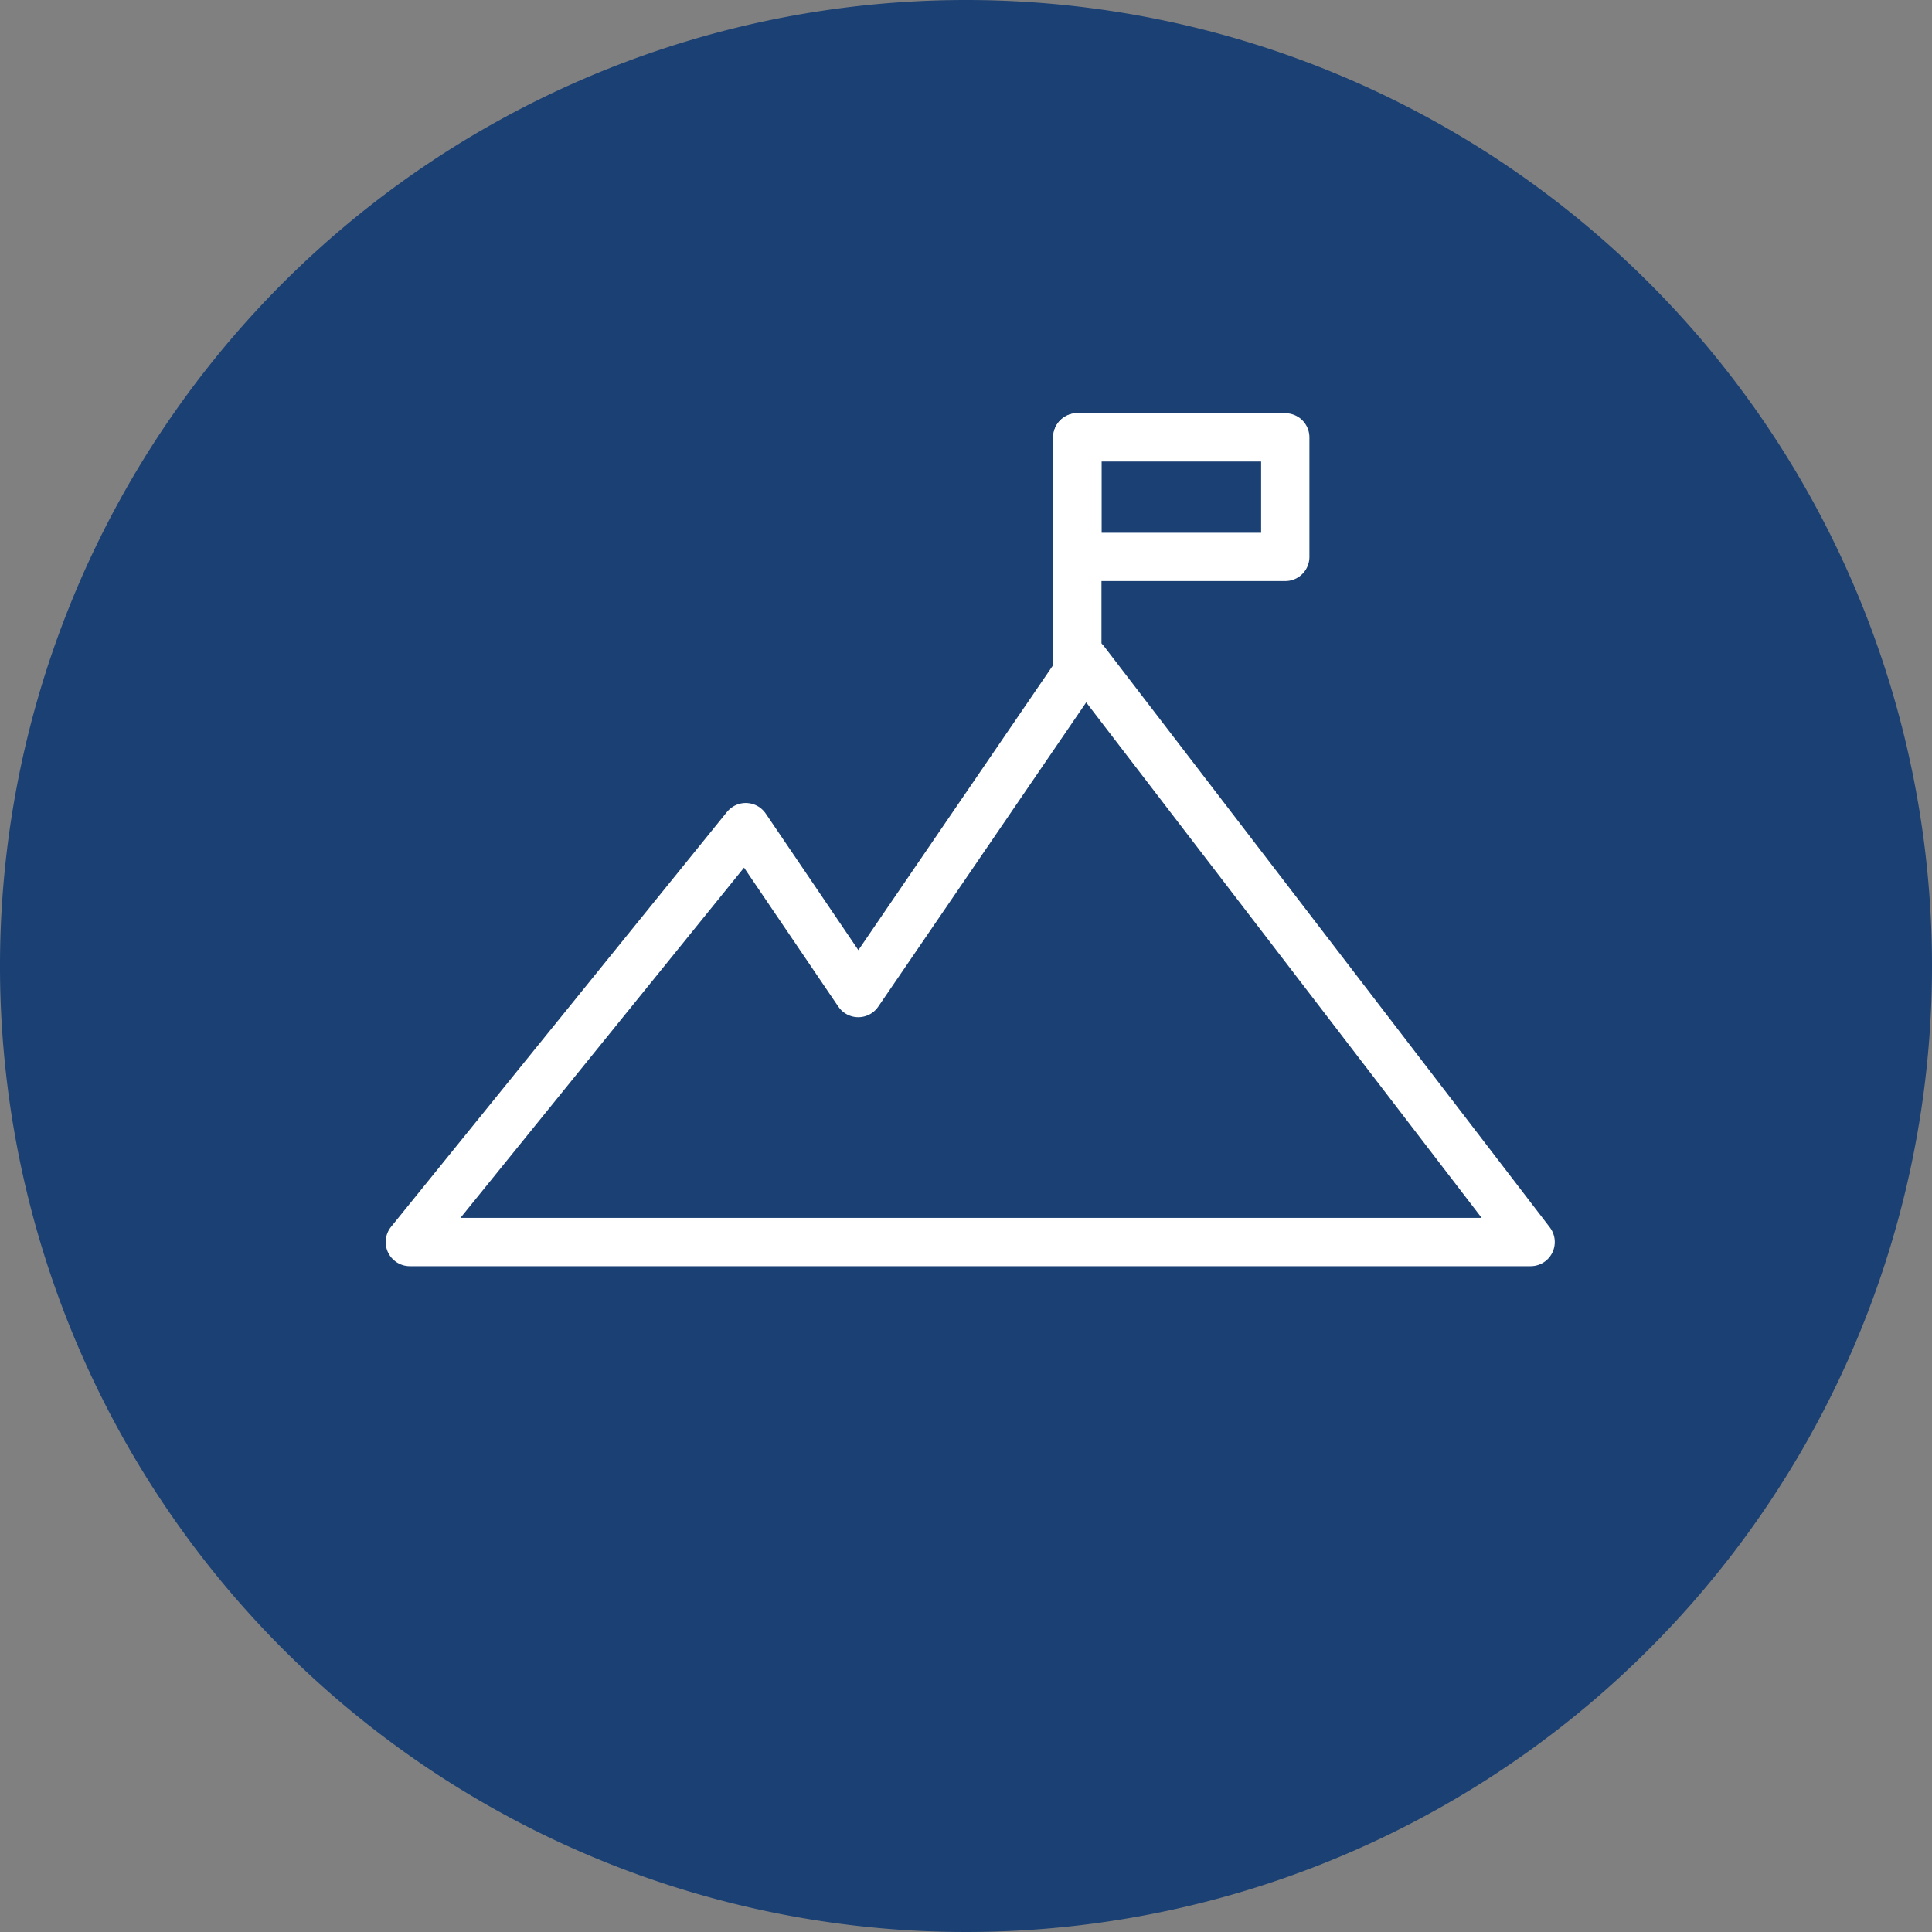
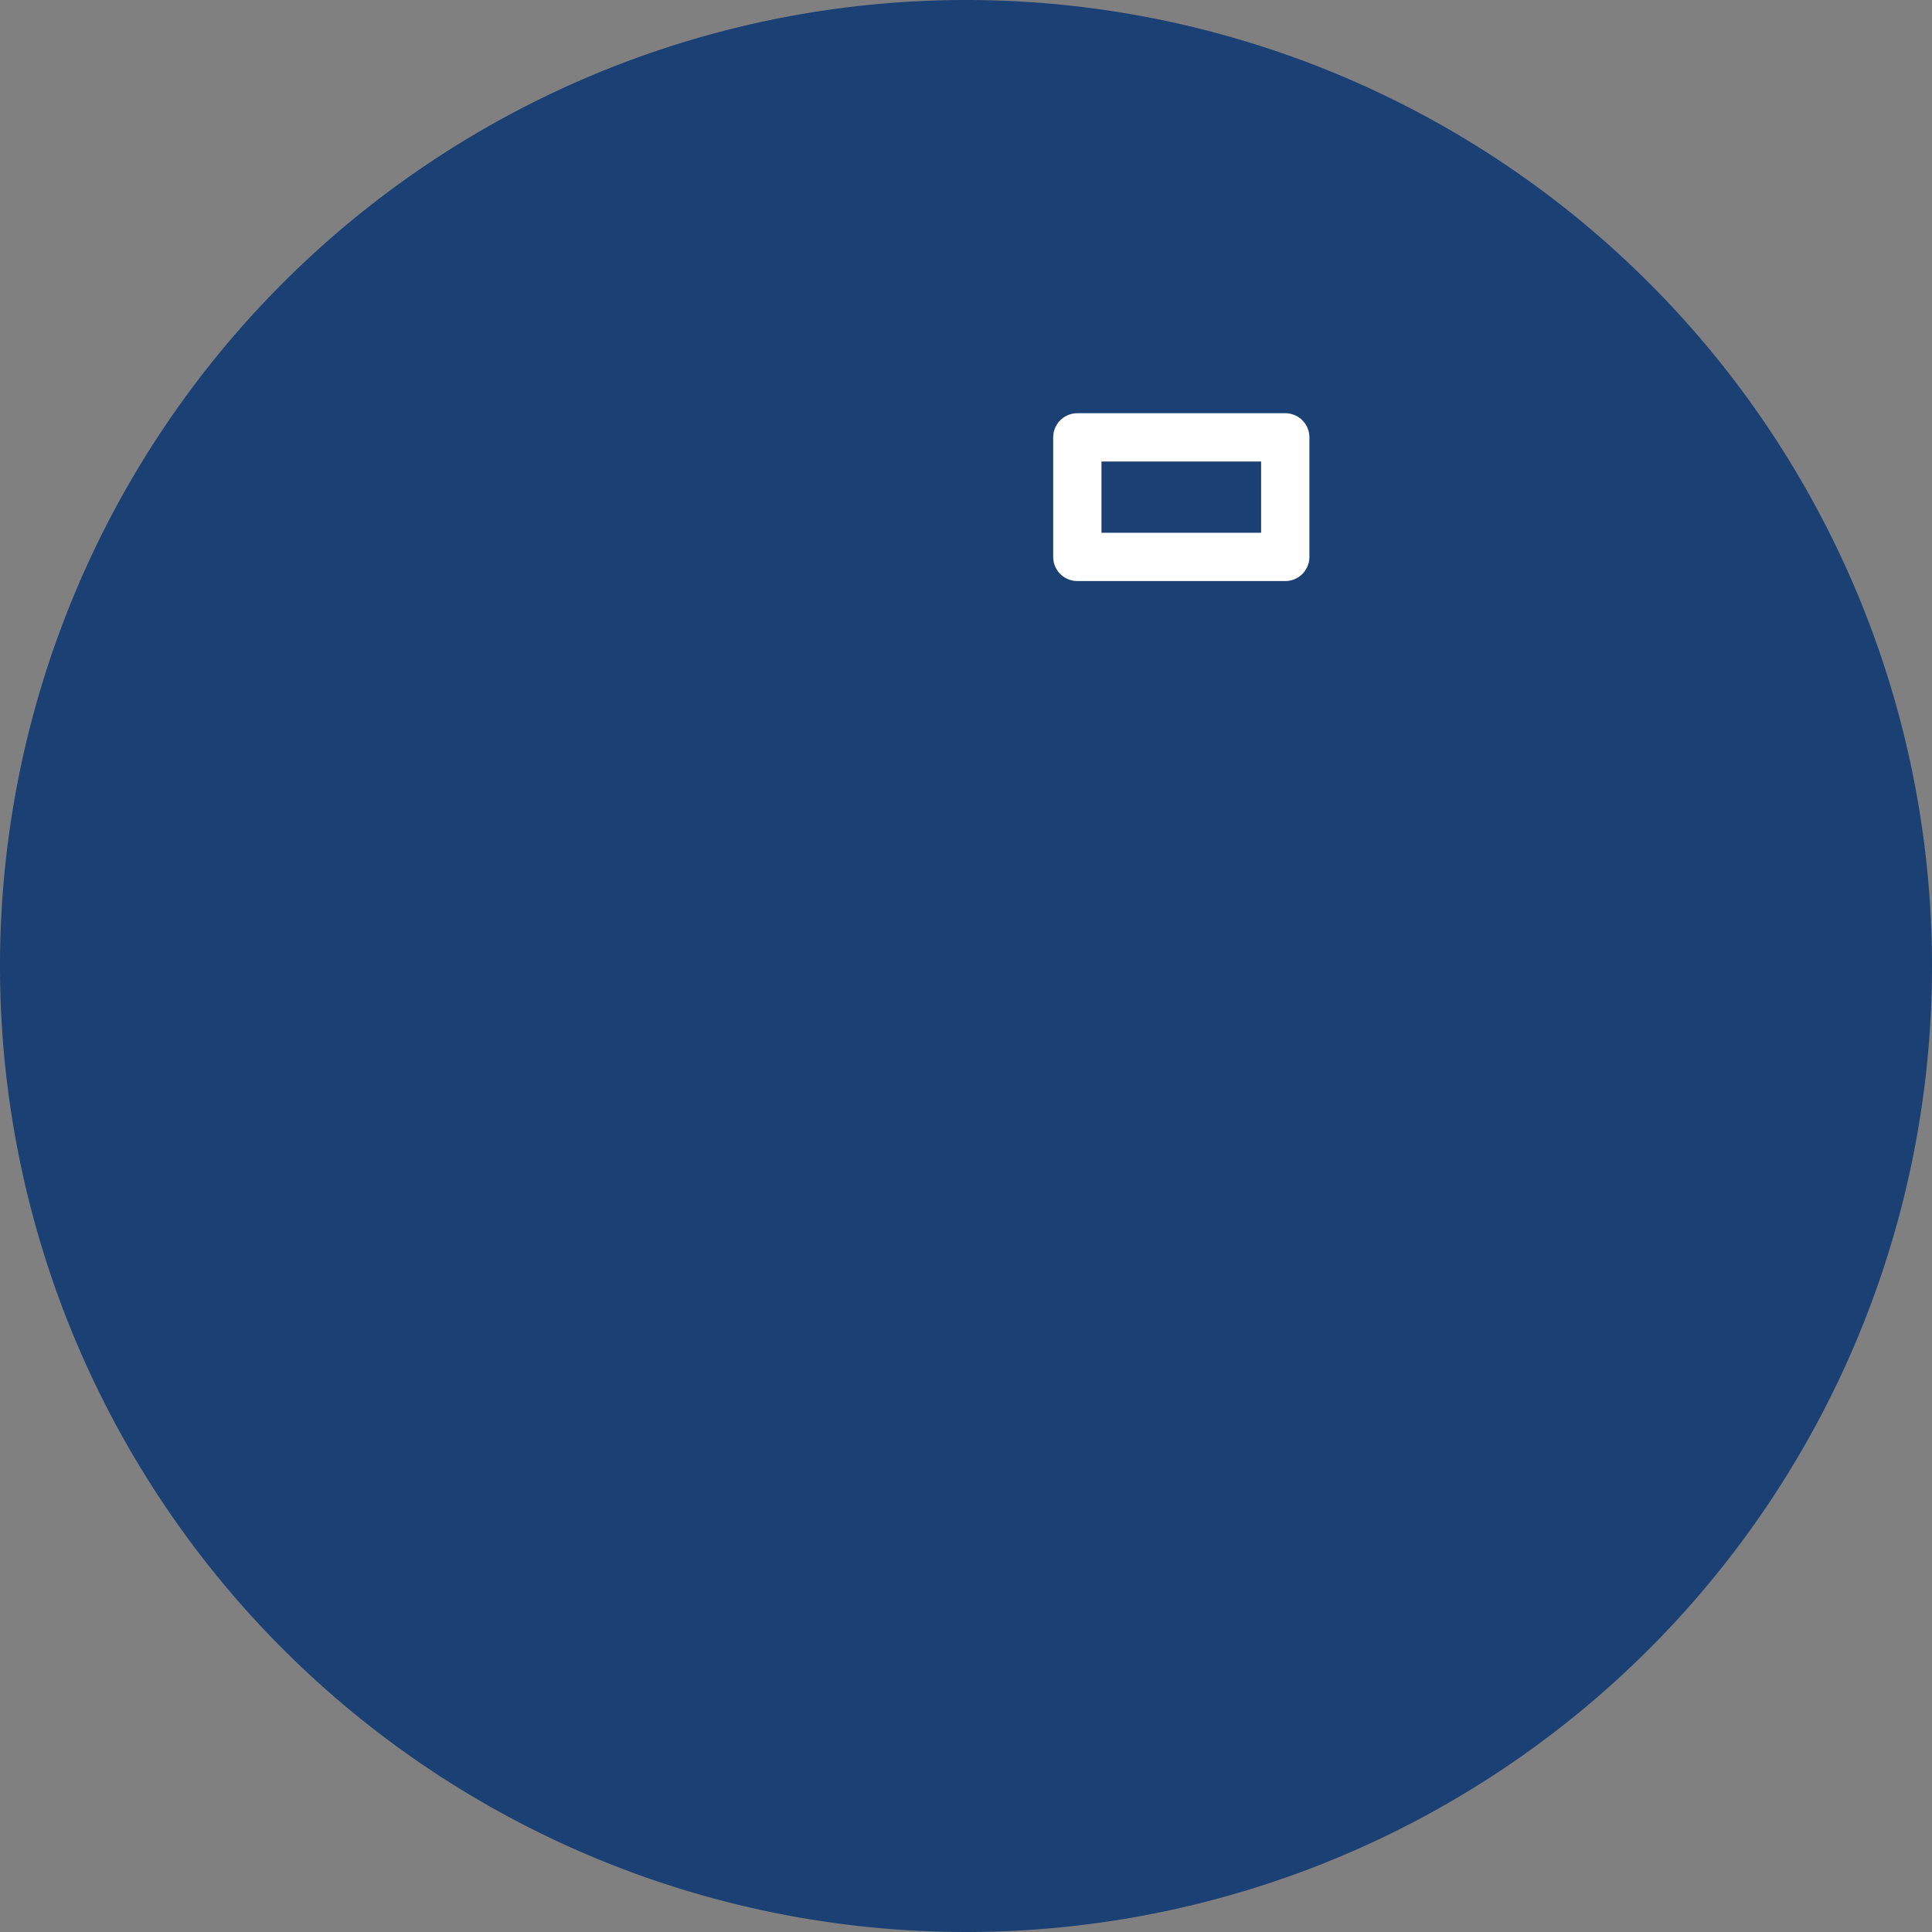
<svg xmlns="http://www.w3.org/2000/svg" id="Layer_1" data-name="Layer 1" viewBox="0 0 80 80">
  <rect x="0" y="0" width="80" height="80" fill="#808080" stroke="none" />
  <defs>
    <style>.cls-1{fill:#1a4074;}.cls-2,.cls-3{fill:none;}.cls-3{stroke:#fff;stroke-linecap:round;stroke-linejoin:round;stroke-width:2px;}</style>
  </defs>
  <title>About_Overview_01JUN2020</title>
  <path class="cls-1" d="M80,40A40,40,0,1,1,40,0,40,40,0,0,1,80,40" />
  <rect class="cls-2" width="80" height="80" />
-   <polygon class="cls-3" points="44.93 27.38 35.54 41.12 30.88 34.25 16.97 51.43 63.38 51.43 44.93 27.38" />
-   <line class="cls-3" x1="44.61" y1="28.01" x2="44.61" y2="18.11" />
  <rect class="cls-3" x="44.61" y="18.11" width="8.61" height="4.95" />
</svg>